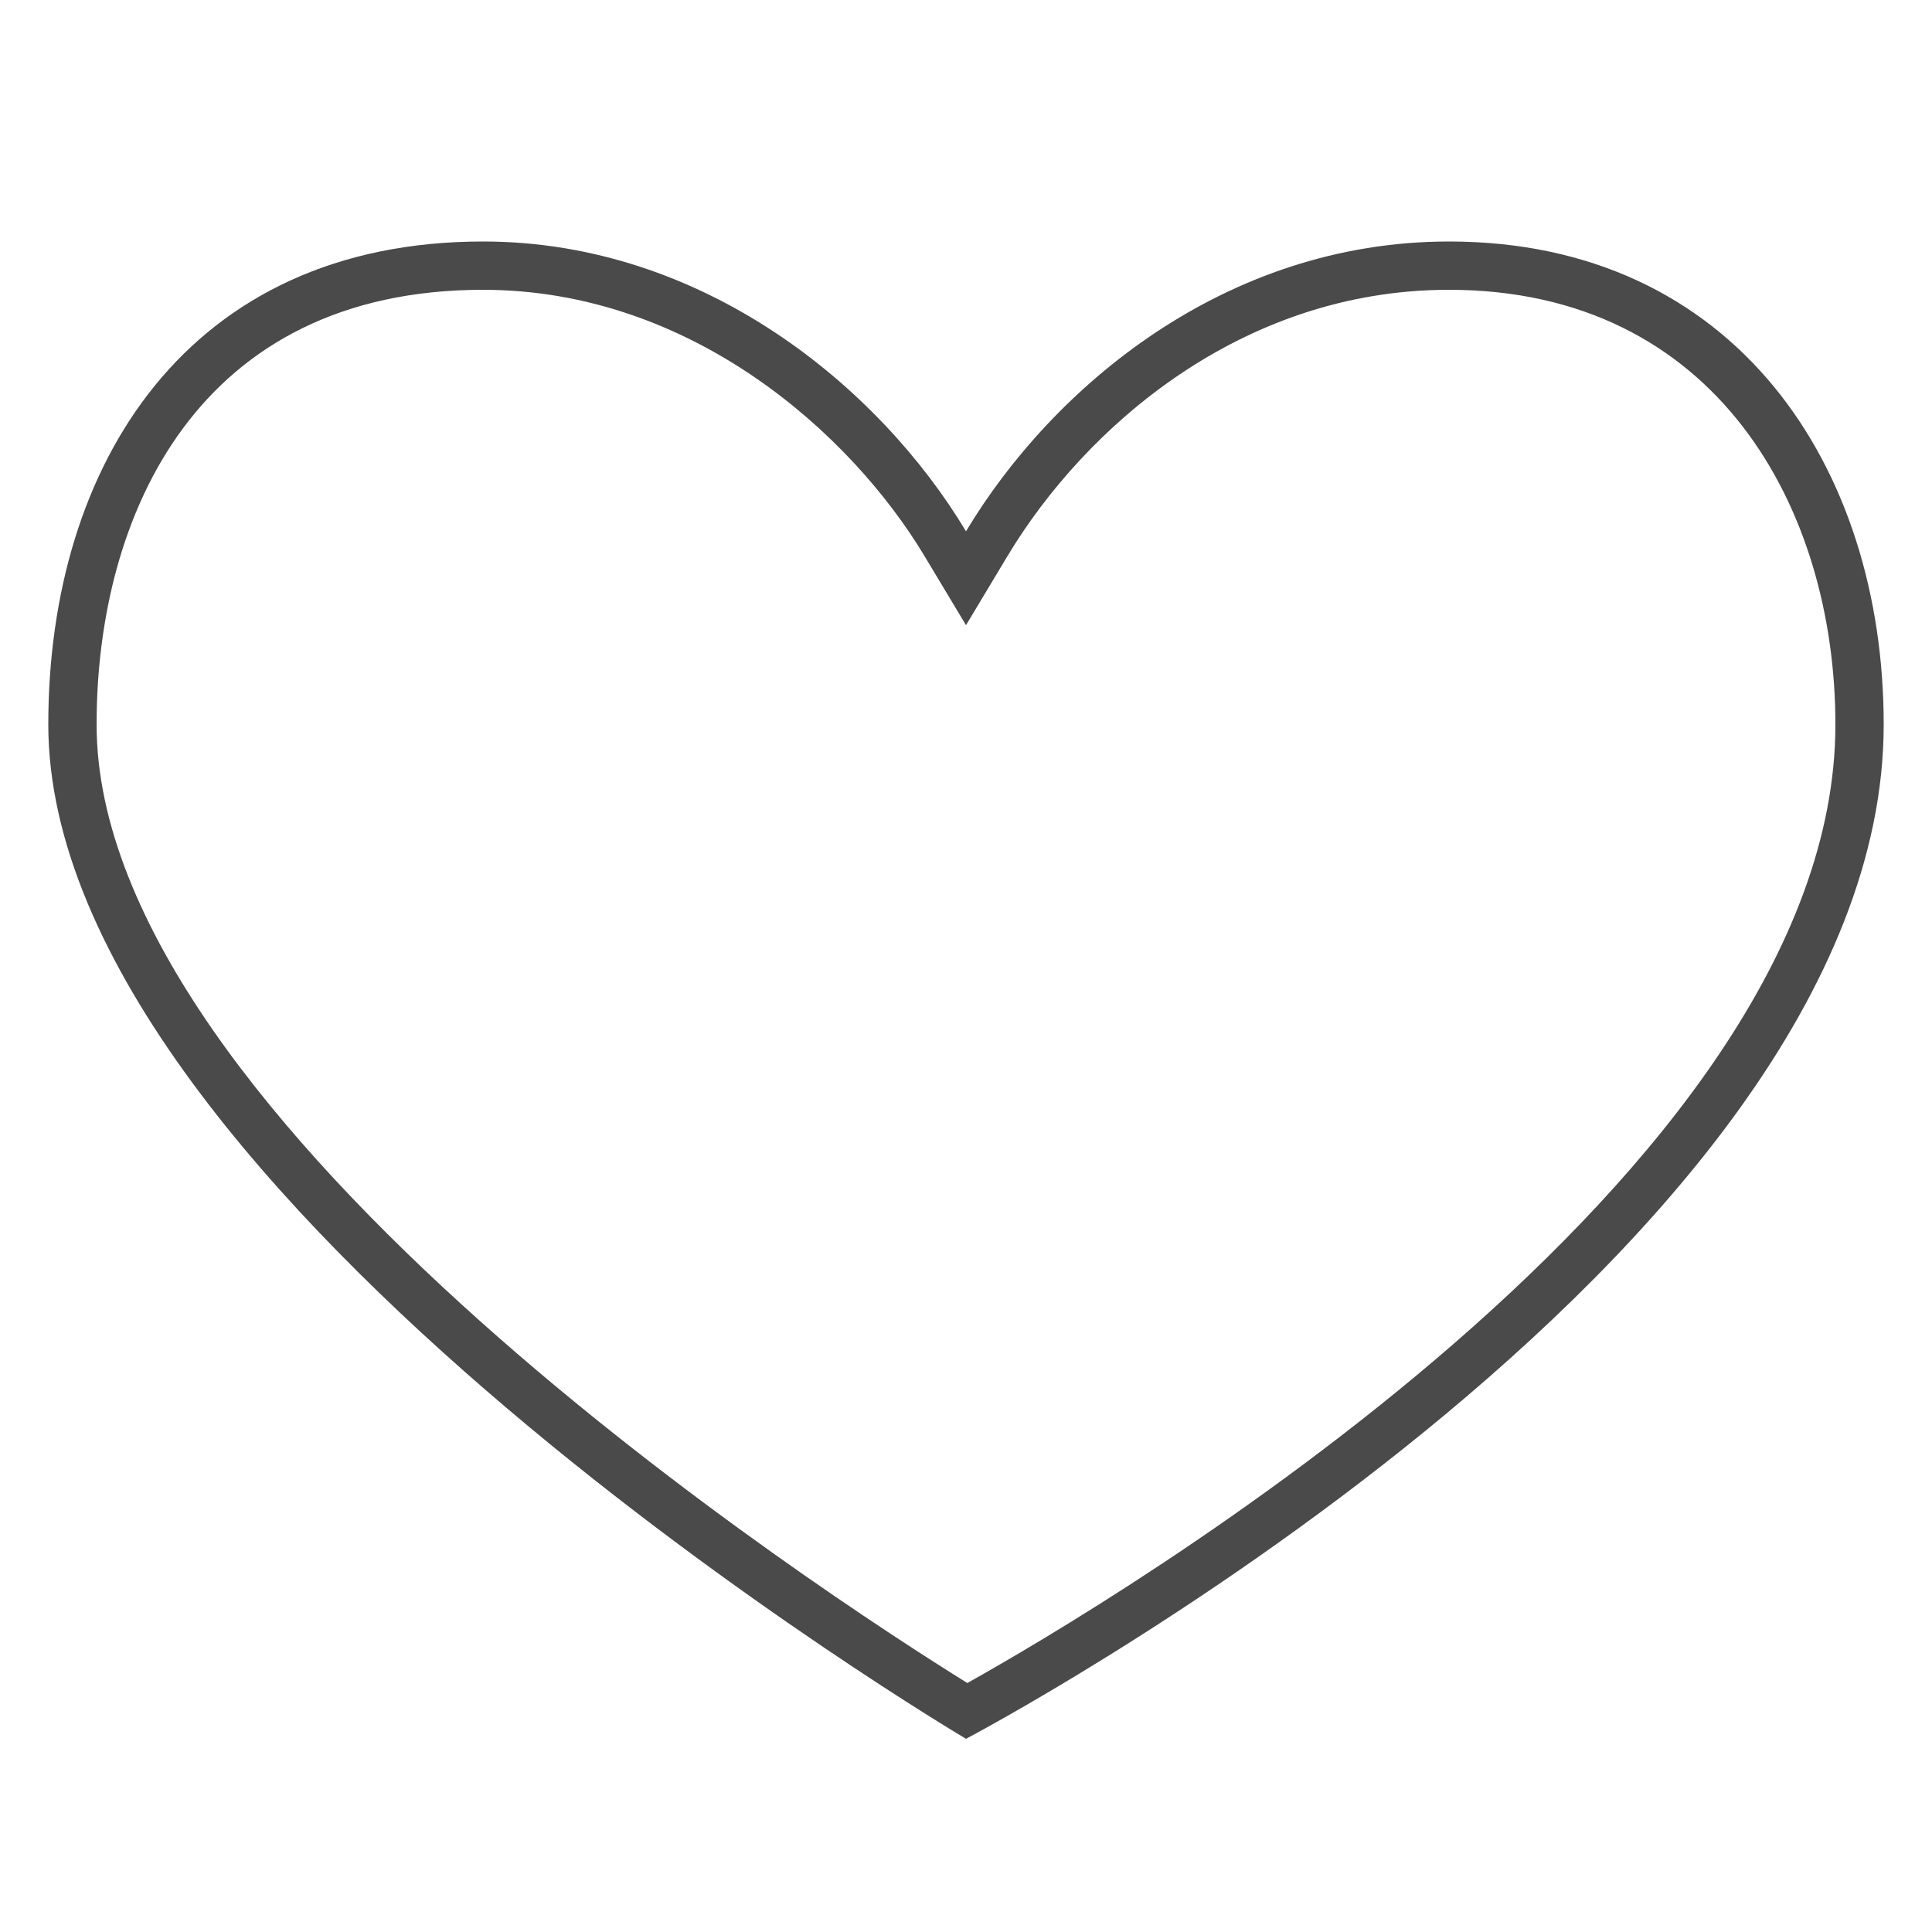
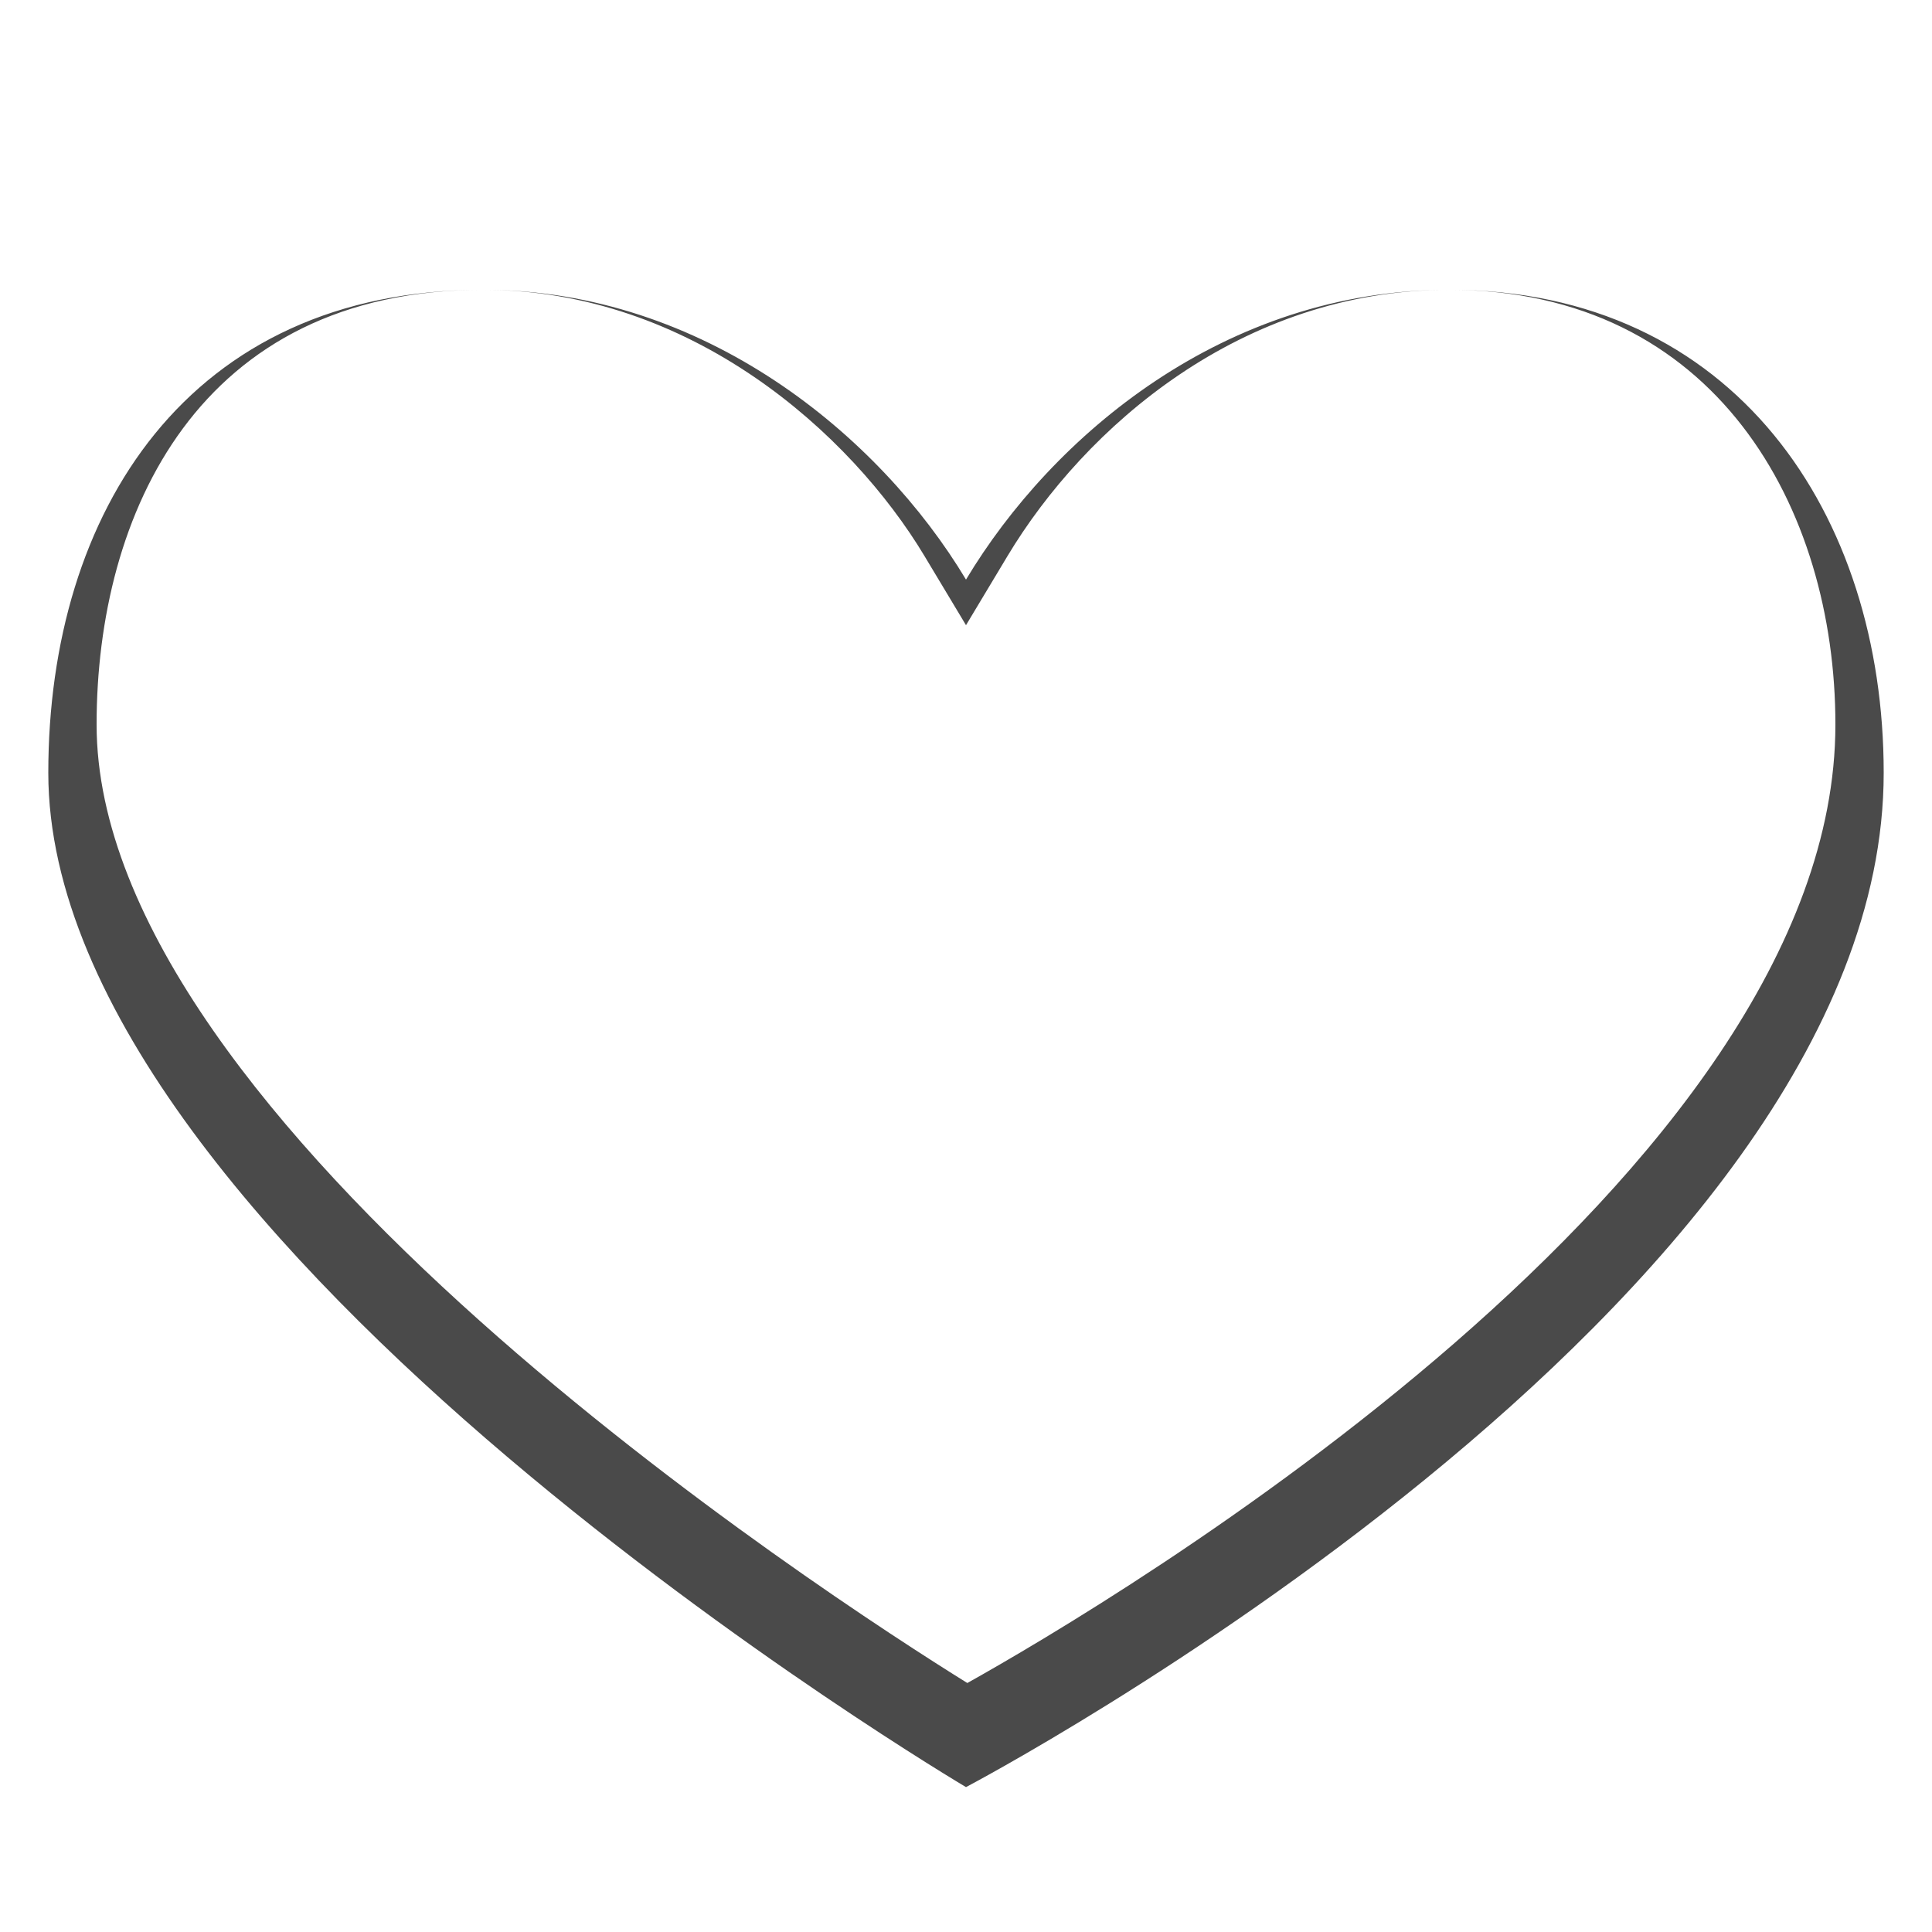
<svg xmlns="http://www.w3.org/2000/svg" version="1.1" width="32" height="32" viewBox="0 0 32 32">
-   <path fill="#4a4a4a" d="M24 4.8c4.421 0 6.4 3.616 6.4 7.2 0 7.466-12.029 14.562-14.378 15.876-2.332-1.449-14.422-9.28-14.422-15.876 0-3.481 1.682-7.2 6.4-7.2 3.445 0 6.093 2.377 7.314 4.412l0.686 1.143 0.686-1.143c1.28-2.133 3.874-4.412 7.314-4.412zM24 4c-3.714 0-6.57 2.416-8 4.8-1.43-2.384-4.342-4.8-8-4.8-4.885 0-7.2 3.687-7.2 8 0 7.809 15.2 16.8 15.2 16.8s15.2-7.981 15.2-16.8c0-4.266-2.458-8-7.2-8z" />
+   <path fill="#4a4a4a" d="M24 4.8c4.421 0 6.4 3.616 6.4 7.2 0 7.466-12.029 14.562-14.378 15.876-2.332-1.449-14.422-9.28-14.422-15.876 0-3.481 1.682-7.2 6.4-7.2 3.445 0 6.093 2.377 7.314 4.412l0.686 1.143 0.686-1.143c1.28-2.133 3.874-4.412 7.314-4.412zc-3.714 0-6.57 2.416-8 4.8-1.43-2.384-4.342-4.8-8-4.8-4.885 0-7.2 3.687-7.2 8 0 7.809 15.2 16.8 15.2 16.8s15.2-7.981 15.2-16.8c0-4.266-2.458-8-7.2-8z" />
</svg>